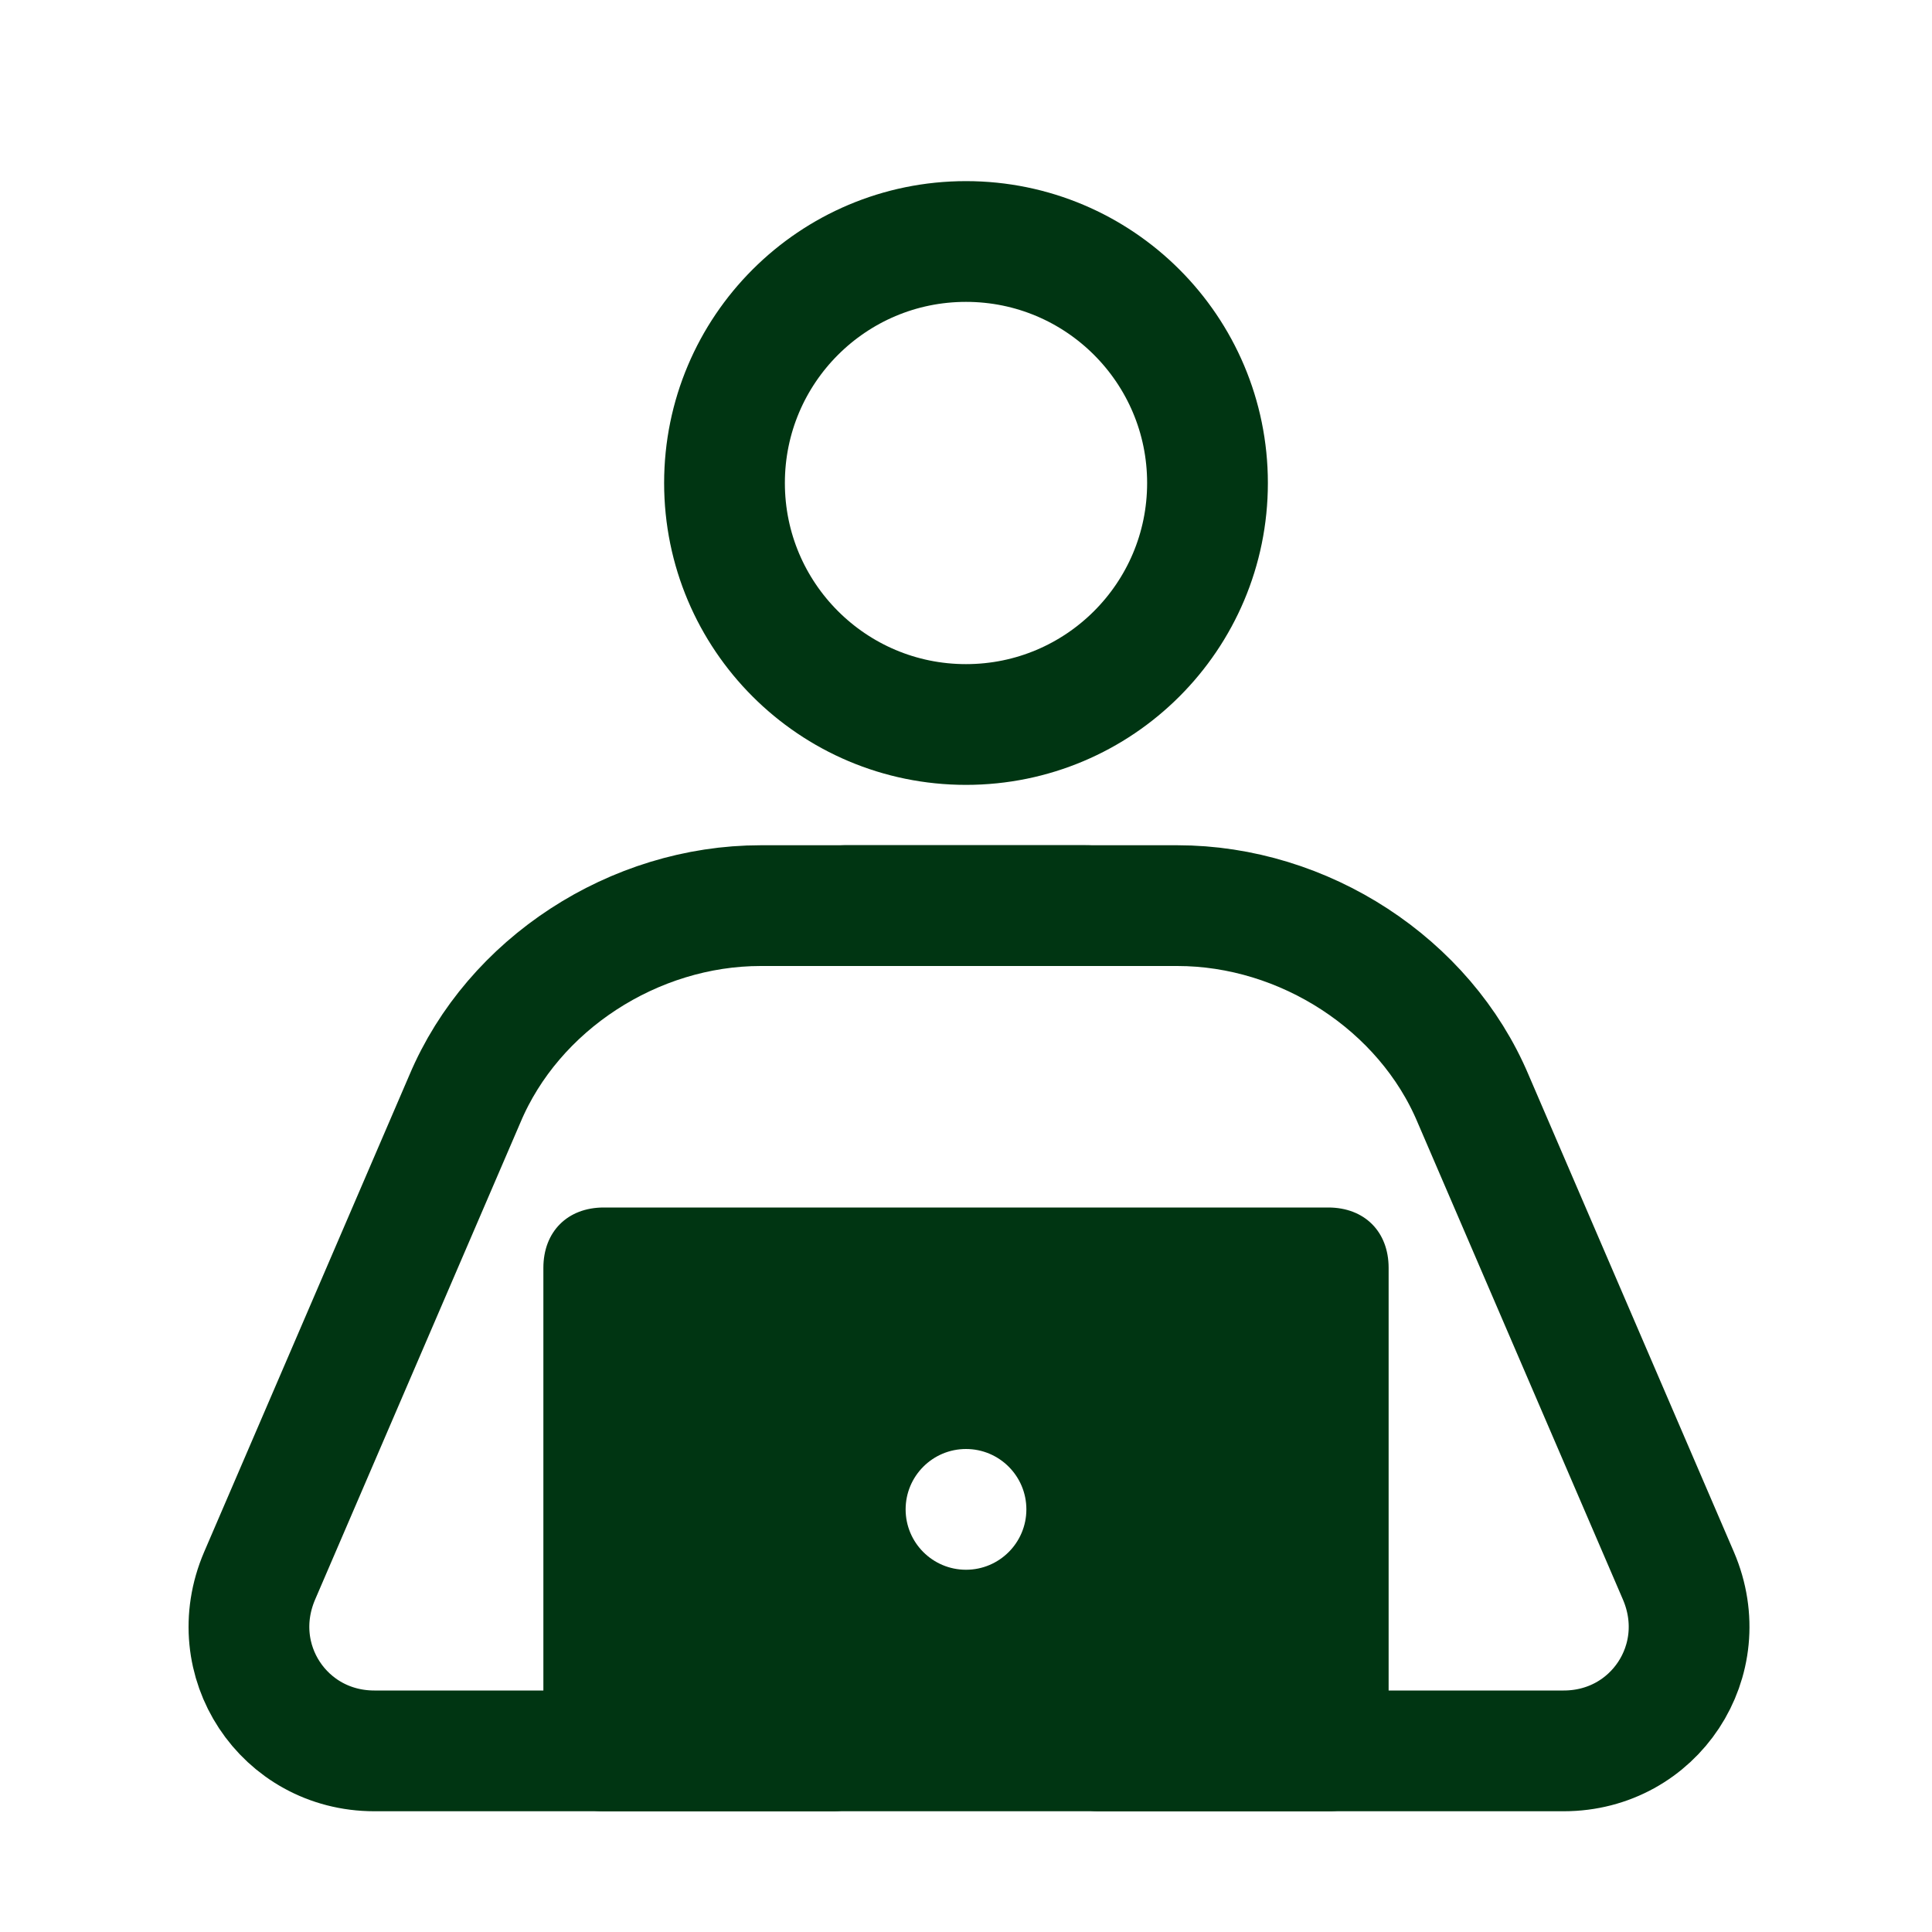
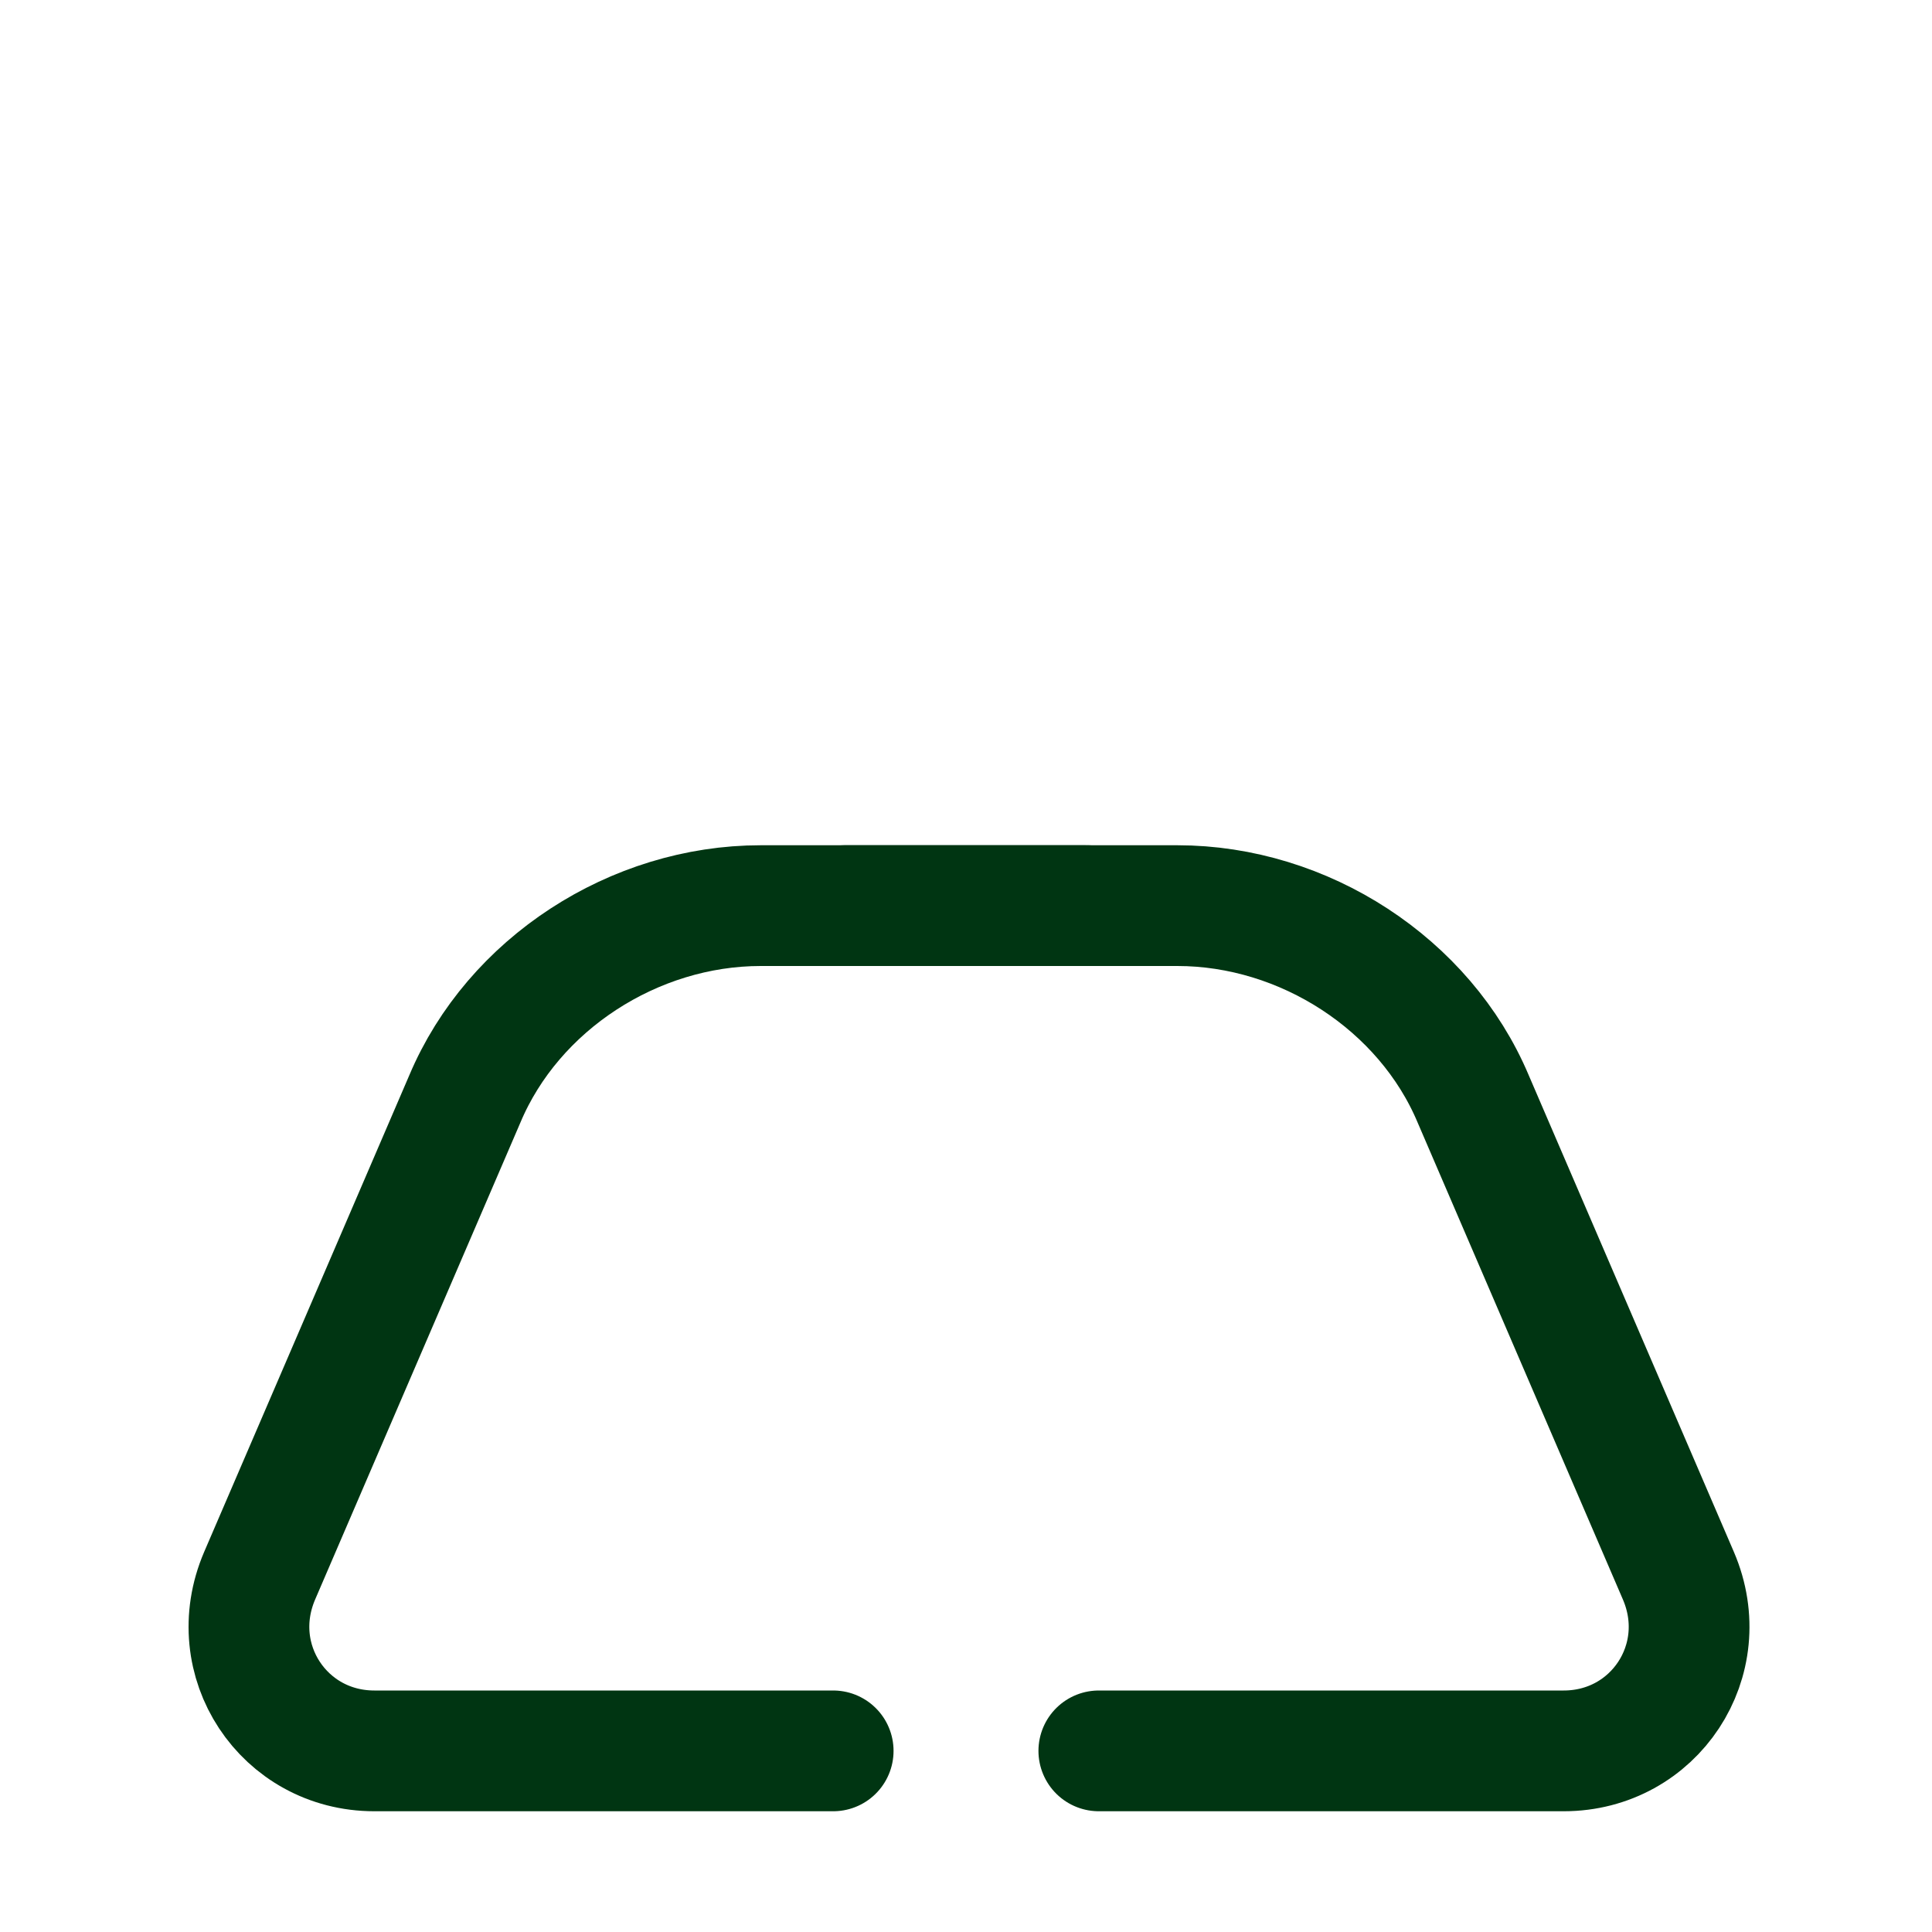
<svg xmlns="http://www.w3.org/2000/svg" width="32" height="32" viewBox="0 0 32 32" fill="none">
-   <path d="M16 12C18.209 12 20 10.209 20 8C20 5.791 18.209 4 16 4C13.791 4 12 5.791 12 8C12 10.209 13.791 12 16 12Z" stroke="#003512" stroke-width="2" stroke-linecap="round" stroke-linejoin="round">  </path>
  <path d="M13.8 29H6.2C4.7 29 3.7 27.5 4.3 26.1L7.7 18.2C8.5 16.3 10.5 15 12.6 15H18" stroke="#003512" stroke-width="2" stroke-linecap="round" stroke-linejoin="round">  </path>
  <path d="M18.2 29H25.9C27.4 29 28.4 27.5 27.8 26.1L24.4 18.2C23.6 16.3 21.6 15 19.5 15H14" stroke="#003512" stroke-width="2" stroke-linecap="round" stroke-linejoin="round">  </path>
-   <path fill-rule="evenodd" clip-rule="evenodd" d="M9 29C9 29.6 9.4 30 10 30H22C22.6 30 23 29.6 23 29V21C23 20.4 22.6 20 22 20H10C9.4 20 9 20.4 9 21V29ZM17 25C17 25.552 16.552 26 16 26C15.448 26 15 25.552 15 25C15 24.448 15.448 24 16 24C16.552 24 17 24.448 17 25Z" fill="#003512">  </path>
</svg>